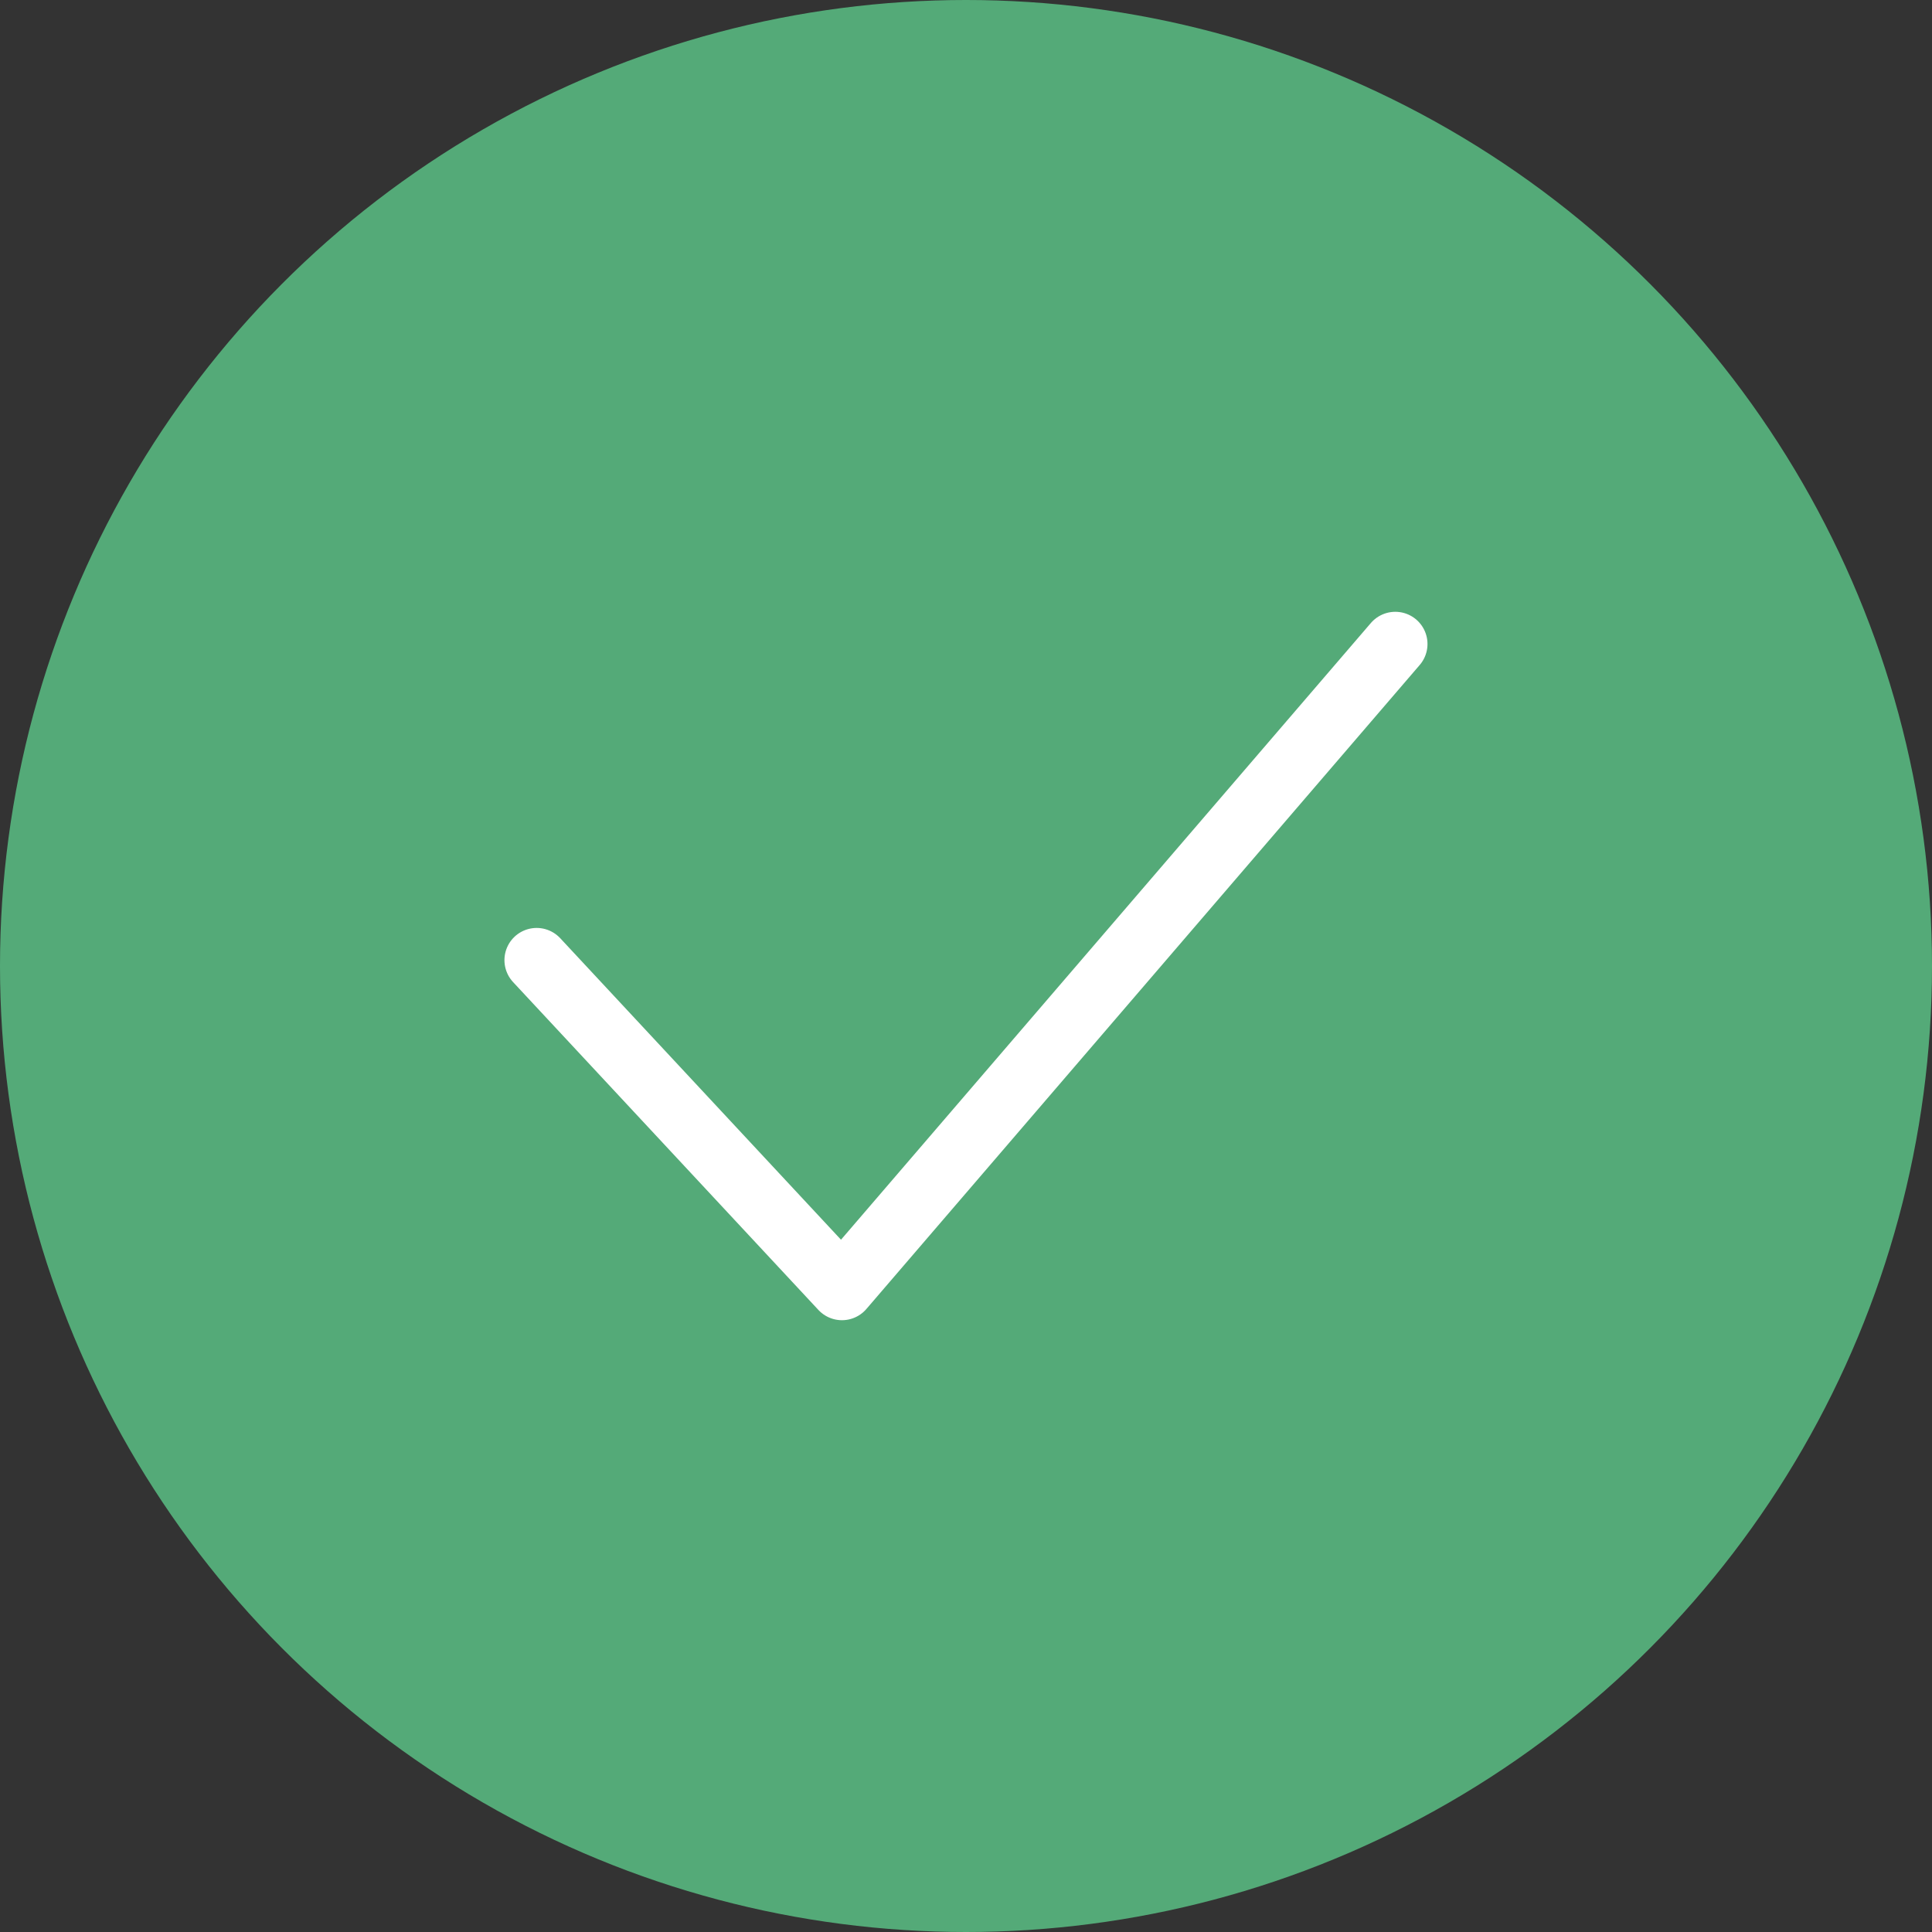
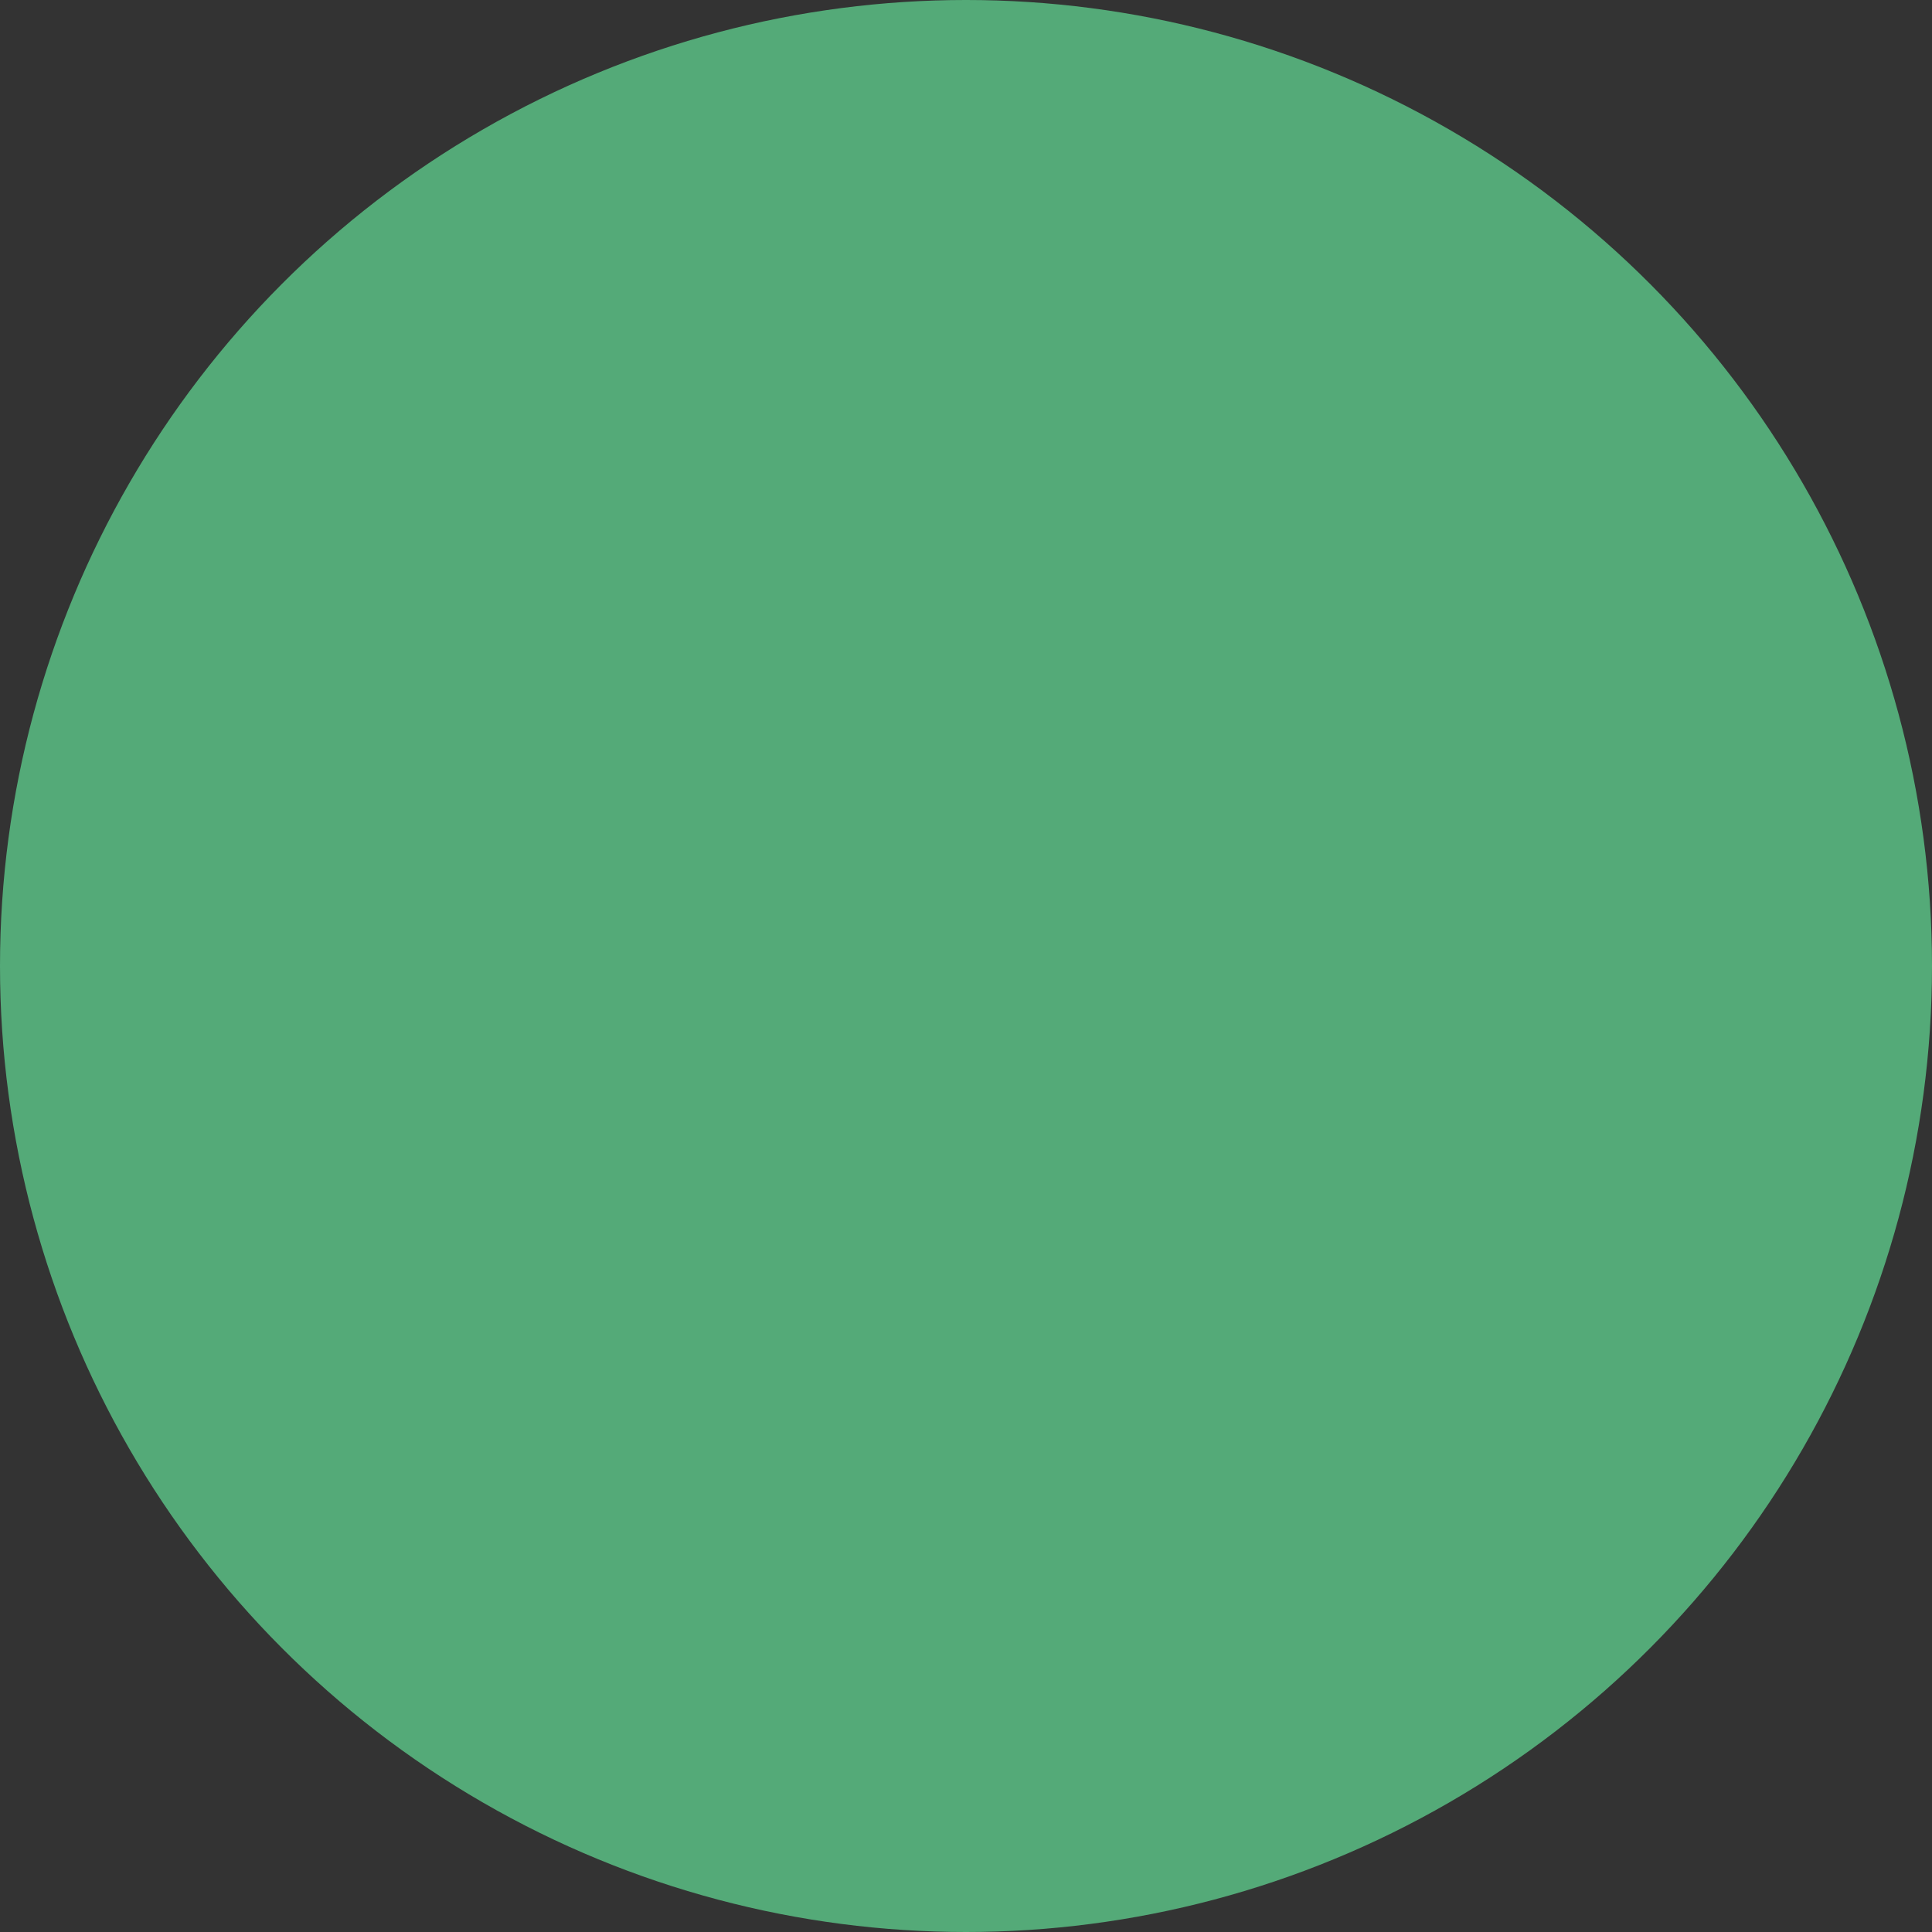
<svg xmlns="http://www.w3.org/2000/svg" width="30" height="30" viewBox="0 0 30 30" fill="none">
  <rect x="0" y="0" width="30" height="30" fill="#333333" stroke="none" />
  <circle cx="15" cy="15" r="15" fill="#54AA78" />
-   <path d="M8.333 14.909L13.074 20L21.666 10" stroke="white" stroke-linecap="round" stroke-linejoin="round" />
</svg>